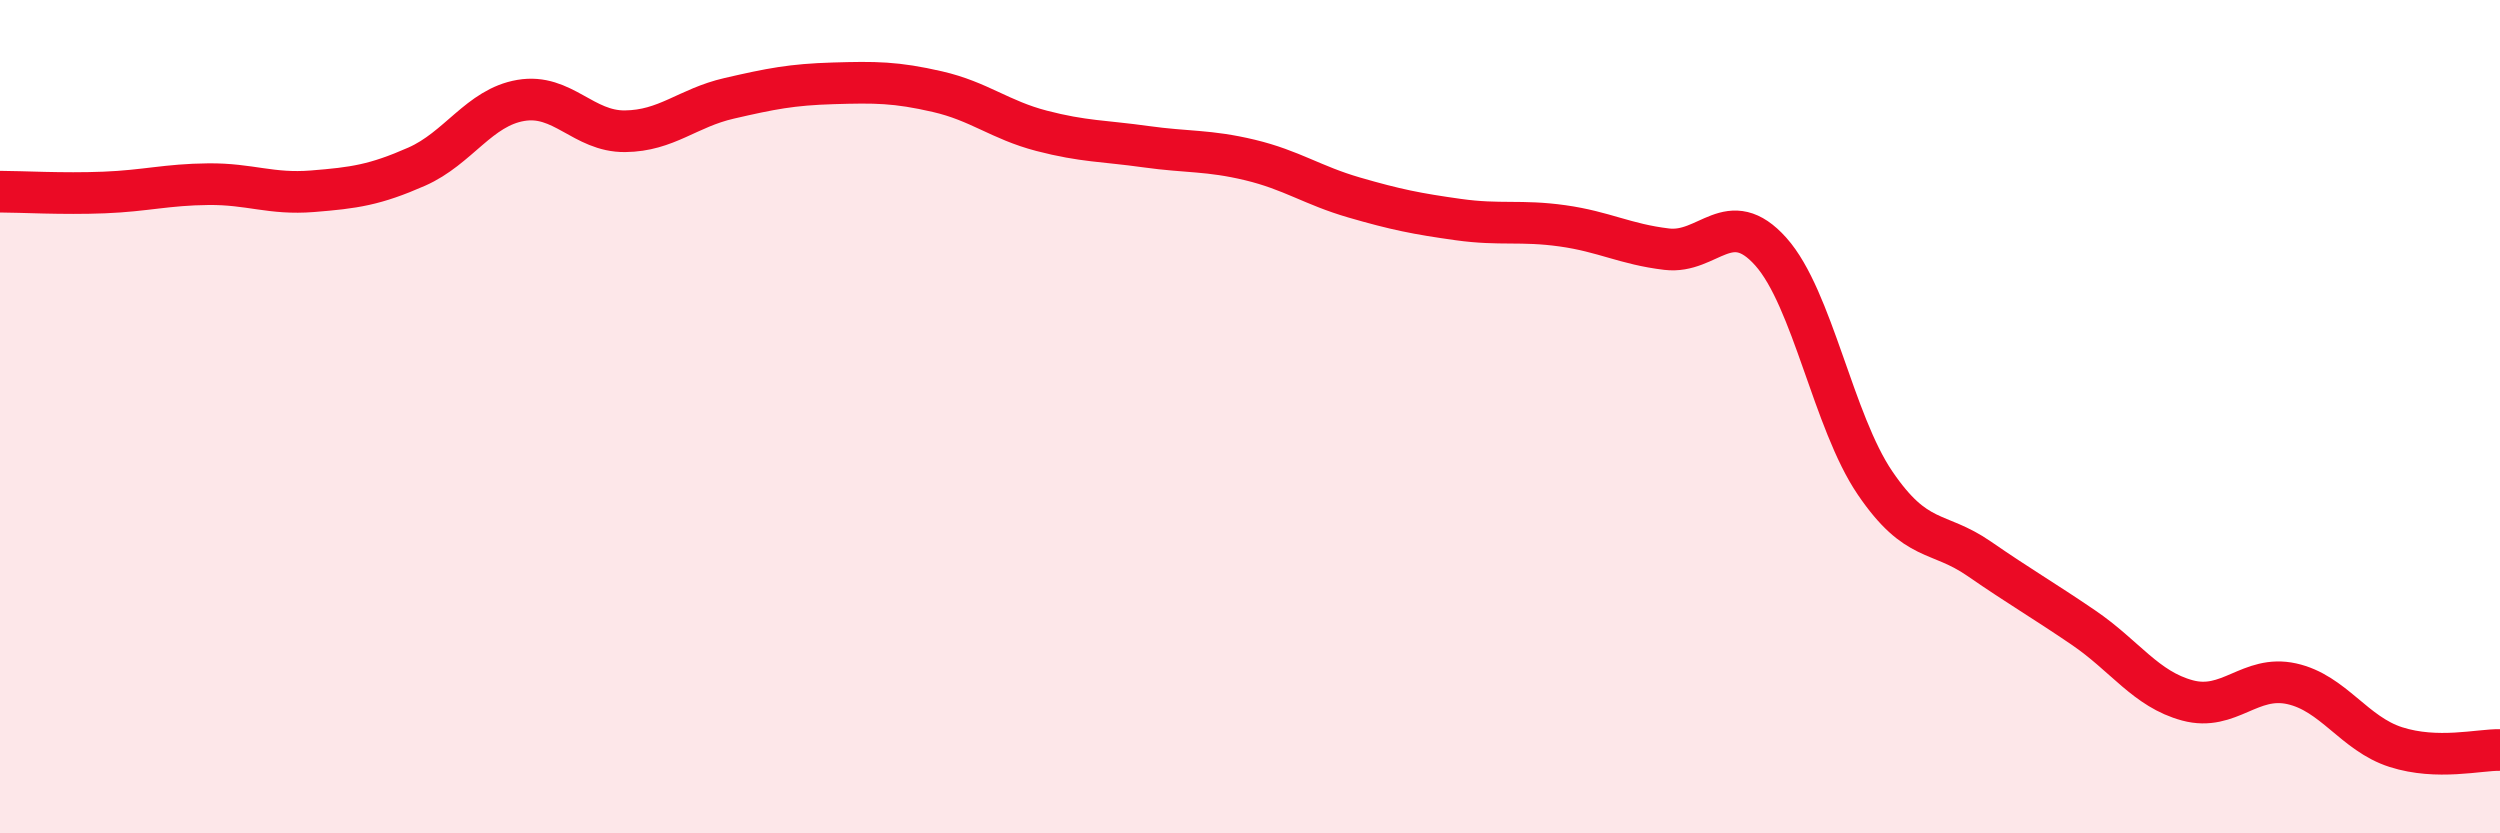
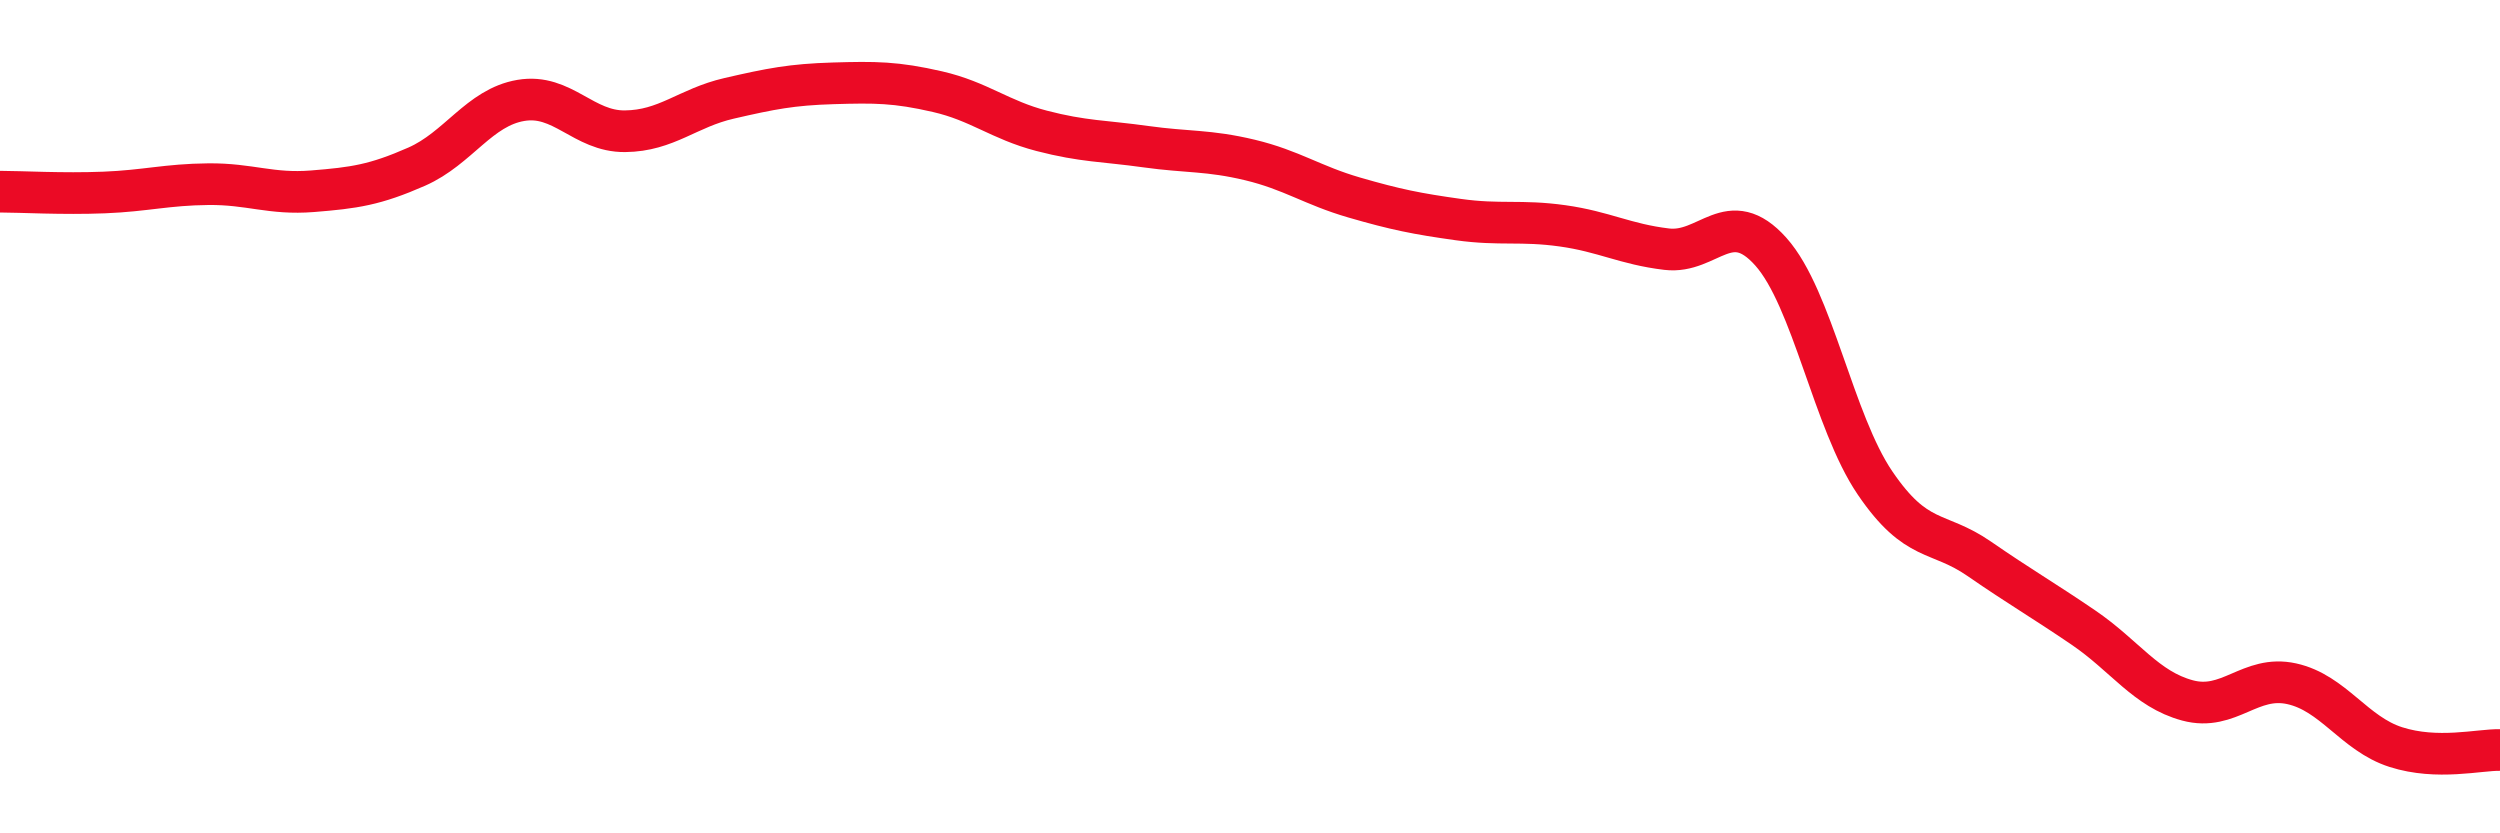
<svg xmlns="http://www.w3.org/2000/svg" width="60" height="20" viewBox="0 0 60 20">
-   <path d="M 0,4.6 C 0.5,4.6 1.5,4.66 2.5,4.62 C 3.5,4.58 4,4.43 5,4.42 C 6,4.41 6.5,4.67 7.5,4.59 C 8.5,4.51 9,4.44 10,4 C 11,3.56 11.5,2.58 12.5,2.41 C 13.5,2.24 14,3.16 15,3.15 C 16,3.14 16.5,2.59 17.5,2.36 C 18.5,2.13 19,2.03 20,2 C 21,1.97 21.5,1.97 22.5,2.2 C 23.5,2.43 24,2.88 25,3.14 C 26,3.4 26.5,3.38 27.5,3.52 C 28.5,3.66 29,3.6 30,3.84 C 31,4.08 31.5,4.45 32.5,4.74 C 33.5,5.03 34,5.13 35,5.27 C 36,5.41 36.5,5.28 37.5,5.42 C 38.5,5.56 39,5.86 40,5.98 C 41,6.1 41.5,4.92 42.5,6.04 C 43.5,7.16 44,10.12 45,11.59 C 46,13.06 46.5,12.72 47.5,13.41 C 48.5,14.1 49,14.38 50,15.06 C 51,15.74 51.5,16.54 52.5,16.81 C 53.5,17.08 54,16.19 55,16.41 C 56,16.63 56.5,17.61 57.5,17.93 C 58.5,18.25 59.5,17.99 60,18L60 20L0 20Z" fill="#EB0A25" opacity="0.1" stroke-linecap="round" stroke-linejoin="round" />
  <path d="M 0,4.6 C 0.5,4.6 1.5,4.66 2.5,4.62 C 3.5,4.58 4,4.43 5,4.42 C 6,4.41 6.5,4.67 7.5,4.59 C 8.5,4.51 9,4.44 10,4 C 11,3.56 11.5,2.58 12.5,2.41 C 13.5,2.24 14,3.16 15,3.15 C 16,3.14 16.5,2.59 17.5,2.36 C 18.5,2.13 19,2.03 20,2 C 21,1.97 21.5,1.97 22.5,2.2 C 23.5,2.43 24,2.88 25,3.14 C 26,3.4 26.5,3.38 27.5,3.52 C 28.5,3.66 29,3.6 30,3.84 C 31,4.08 31.5,4.45 32.5,4.74 C 33.5,5.03 34,5.13 35,5.27 C 36,5.41 36.5,5.28 37.5,5.42 C 38.5,5.56 39,5.86 40,5.98 C 41,6.1 41.5,4.92 42.5,6.04 C 43.5,7.16 44,10.12 45,11.59 C 46,13.06 46.5,12.72 47.5,13.41 C 48.5,14.1 49,14.38 50,15.06 C 51,15.74 51.5,16.54 52.5,16.81 C 53.5,17.08 54,16.19 55,16.41 C 56,16.63 56.5,17.61 57.5,17.93 C 58.5,18.25 59.5,17.99 60,18" stroke="#EB0A25" stroke-width="1" fill="none" stroke-linecap="round" stroke-linejoin="round" />
</svg>